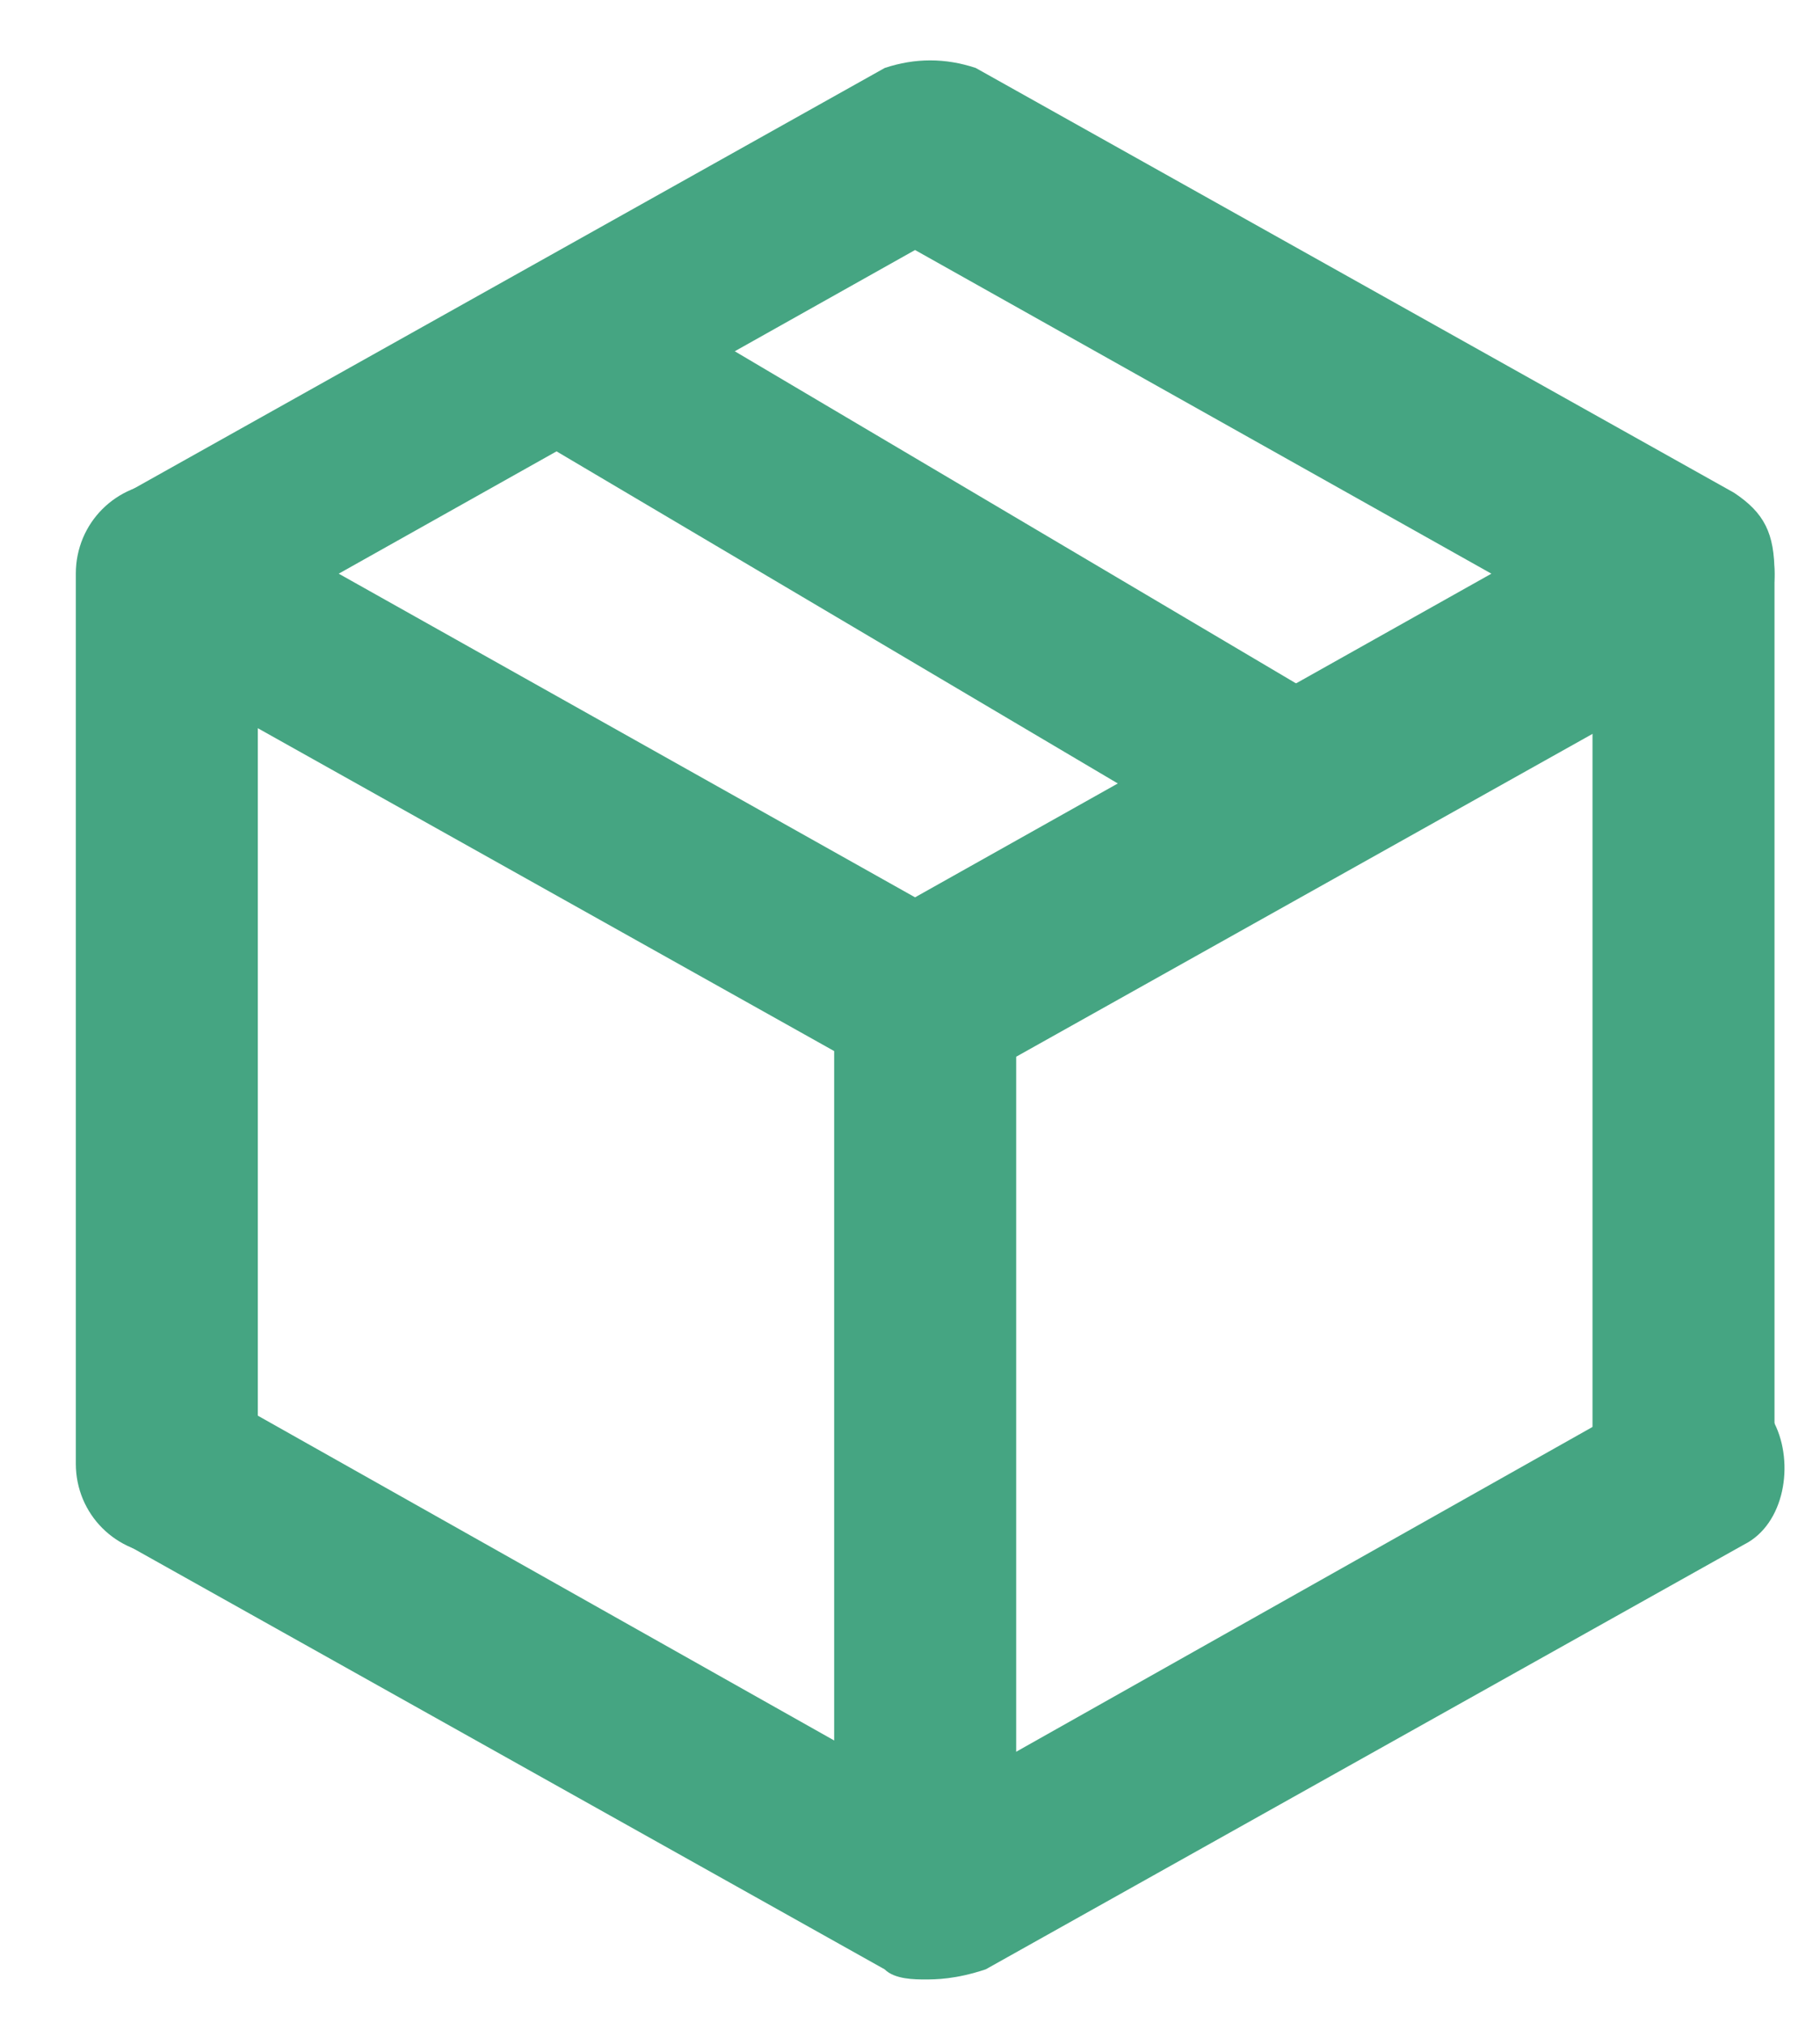
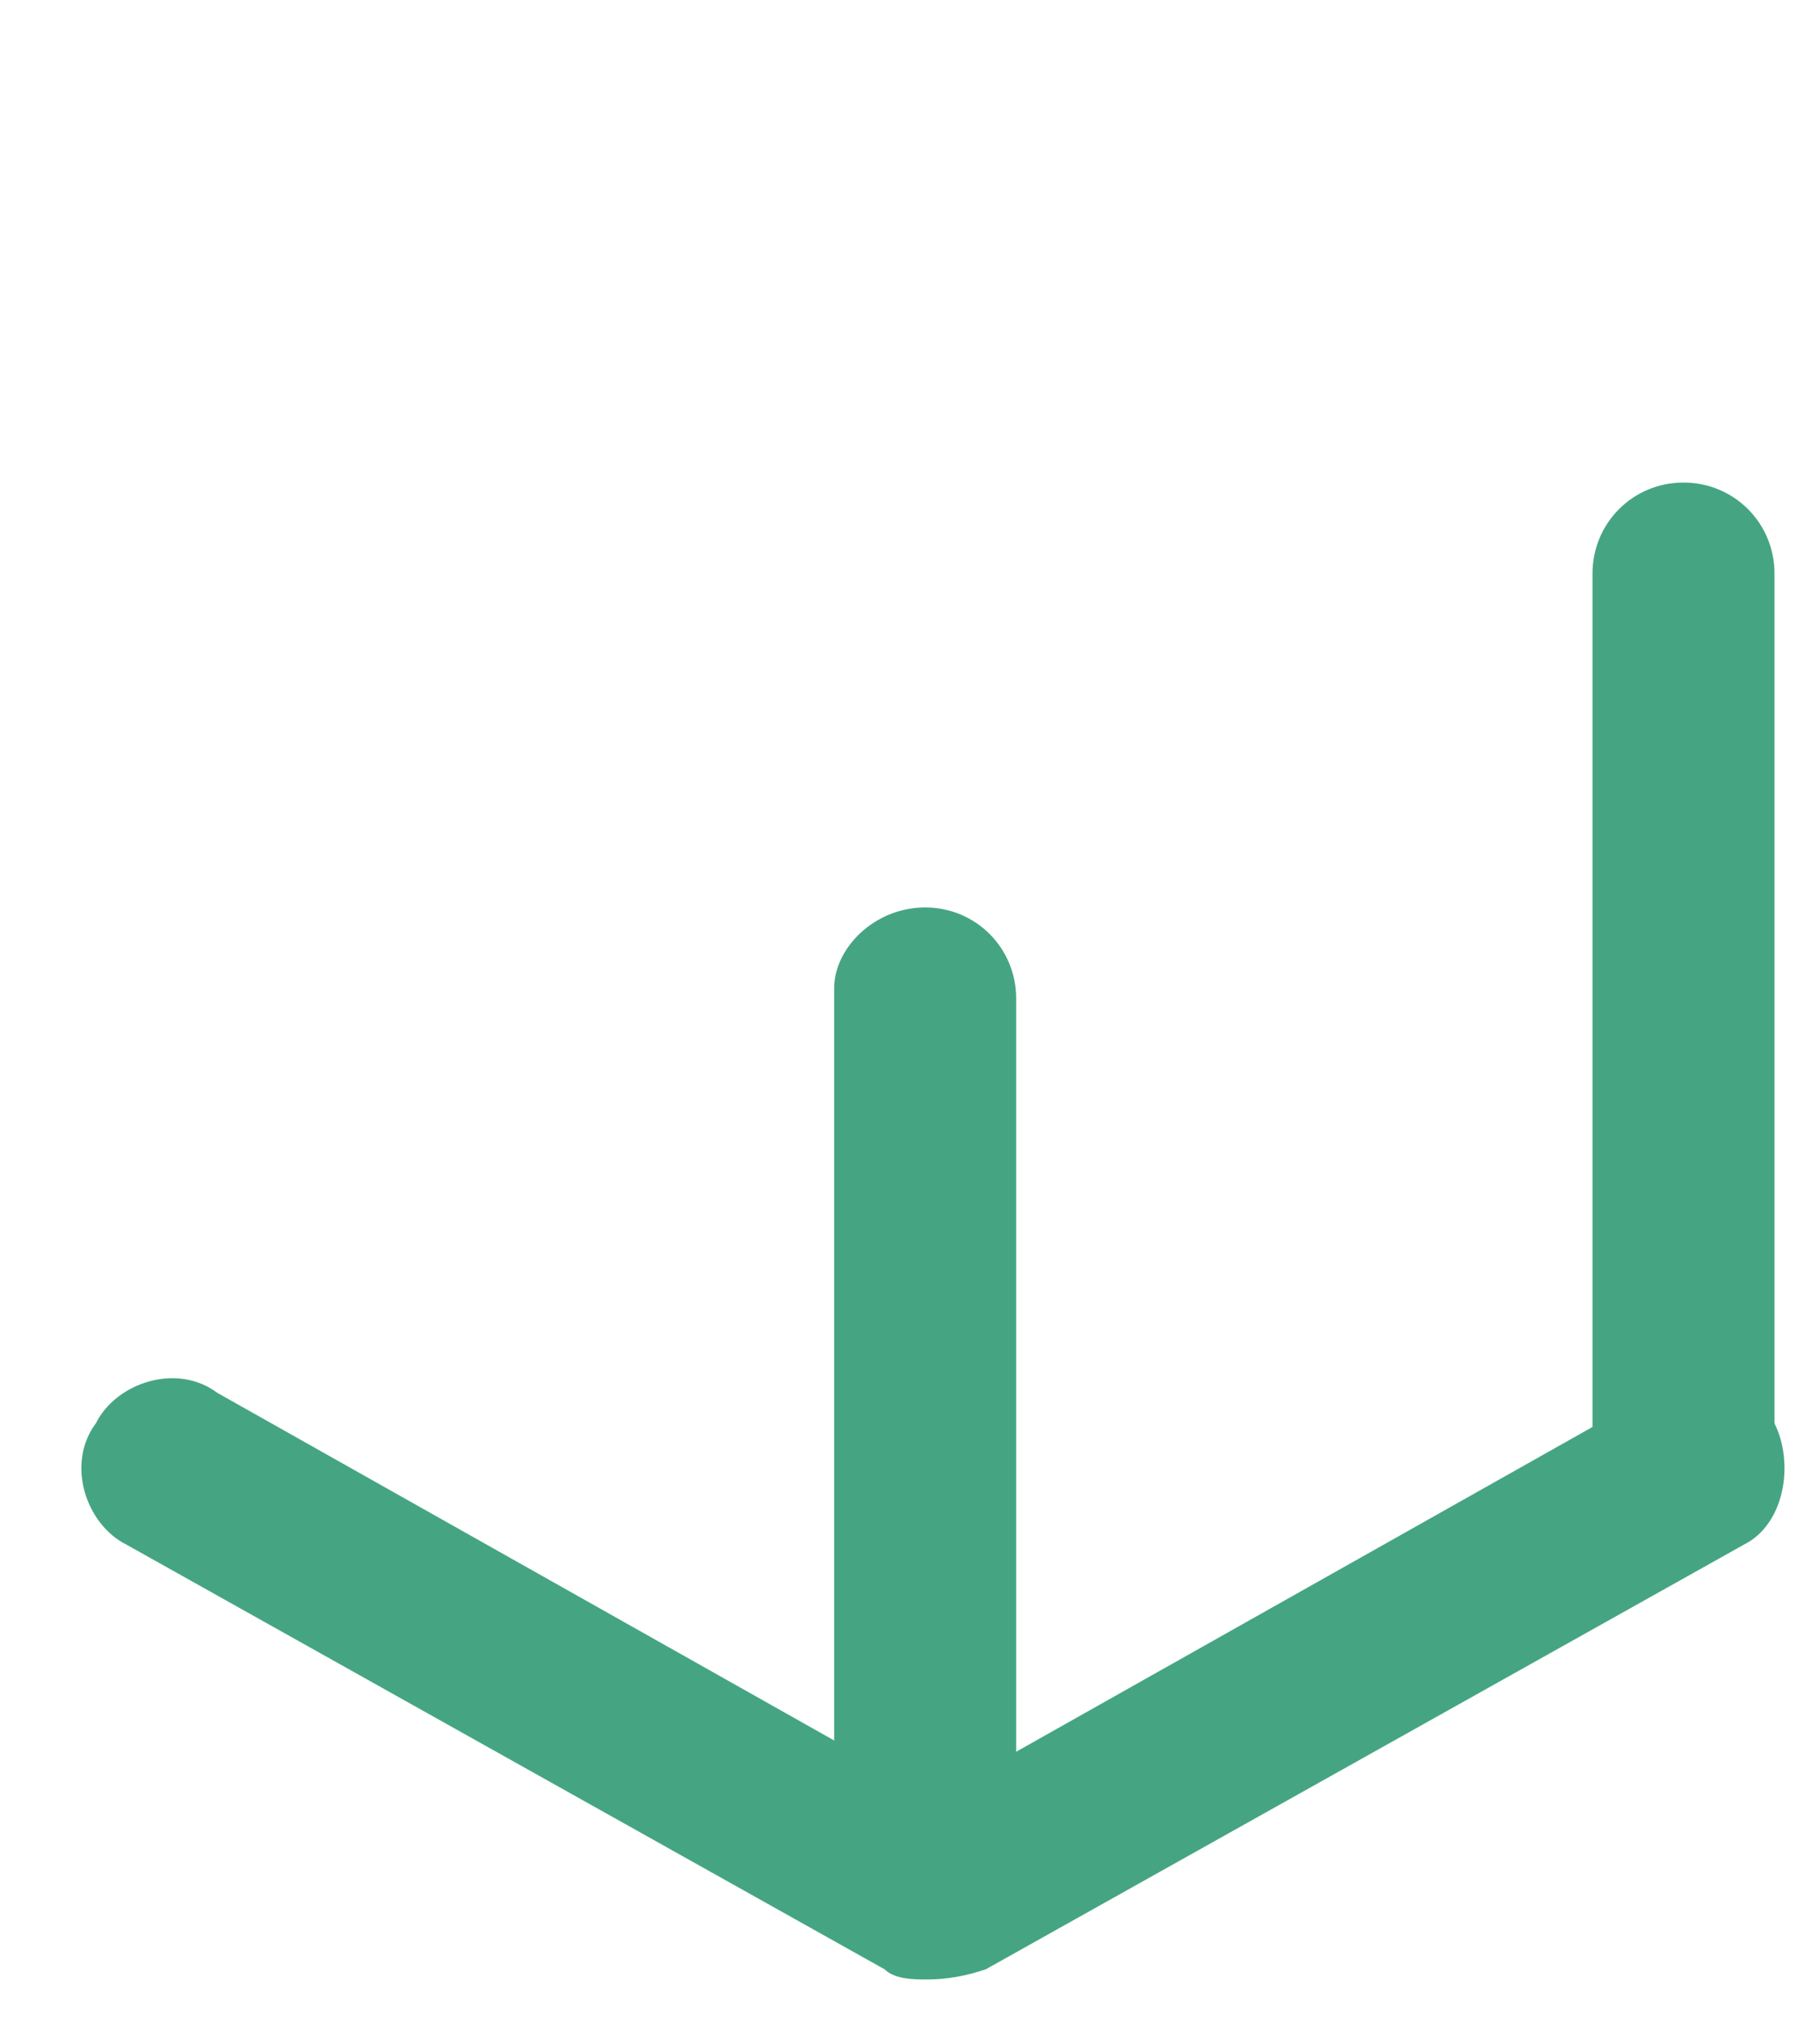
<svg xmlns="http://www.w3.org/2000/svg" width="18" height="20" viewBox="0 0 18 20" fill="none">
-   <path d="M9.15 10.772C9.05 10.772 8.85 10.772 8.75 10.672L1.25 6.472C0.95 6.272 0.85 6.072 0.85 5.672C0.85 5.272 1.05 5.072 1.25 4.872L8.75 0.672C9.05 0.572 9.35 0.572 9.65 0.672L17.15 4.872C17.45 5.072 17.55 5.272 17.55 5.672C17.55 6.072 17.35 6.272 17.15 6.472L9.65 10.672C9.45 10.672 9.25 10.772 9.15 10.772ZM3.35 5.672L9.05 8.872L14.75 5.672L9.05 2.472L3.35 5.672Z" fill="#45A582" />
  <path d="M9.149 19.571C9.049 19.571 8.849 19.571 8.749 19.471L1.249 15.271C0.849 15.071 0.649 14.471 0.949 14.071C1.149 13.671 1.749 13.471 2.149 13.771L9.249 17.771L16.349 13.771C16.749 13.571 17.349 13.671 17.549 14.071C17.749 14.471 17.649 15.071 17.249 15.271L9.749 19.471C9.449 19.571 9.249 19.571 9.149 19.571Z" fill="#45A582" />
-   <path d="M12.851 8.672C12.651 8.672 12.551 8.672 12.451 8.572L5.351 4.372C4.951 4.172 4.751 3.572 5.051 3.172C5.251 2.772 5.851 2.572 6.251 2.872L13.351 7.072C13.751 7.272 13.951 7.872 13.651 8.272C13.451 8.472 13.151 8.672 12.851 8.672Z" fill="#45A582" />
-   <path d="M1.65 15.371C1.15 15.371 0.75 14.972 0.75 14.472V5.671C0.75 5.171 1.15 4.771 1.65 4.771C2.15 4.771 2.55 5.171 2.55 5.671V14.472C2.45 14.972 2.05 15.371 1.65 15.371Z" fill="#45A582" />
  <path d="M16.65 15.371C16.15 15.371 15.75 14.972 15.75 14.472V5.671C15.75 5.171 16.15 4.771 16.65 4.771C17.15 4.771 17.55 5.171 17.55 5.671V14.472C17.55 14.972 17.15 15.371 16.65 15.371Z" fill="#45A582" />
  <path d="M9.15 18.772C8.65 18.772 8.25 18.372 8.25 17.872V9.772C8.25 9.372 8.65 8.972 9.15 8.972C9.65 8.972 10.05 9.372 10.05 9.872V17.972C10.05 18.372 9.65 18.772 9.15 18.772Z" fill="#45A582" />
</svg>